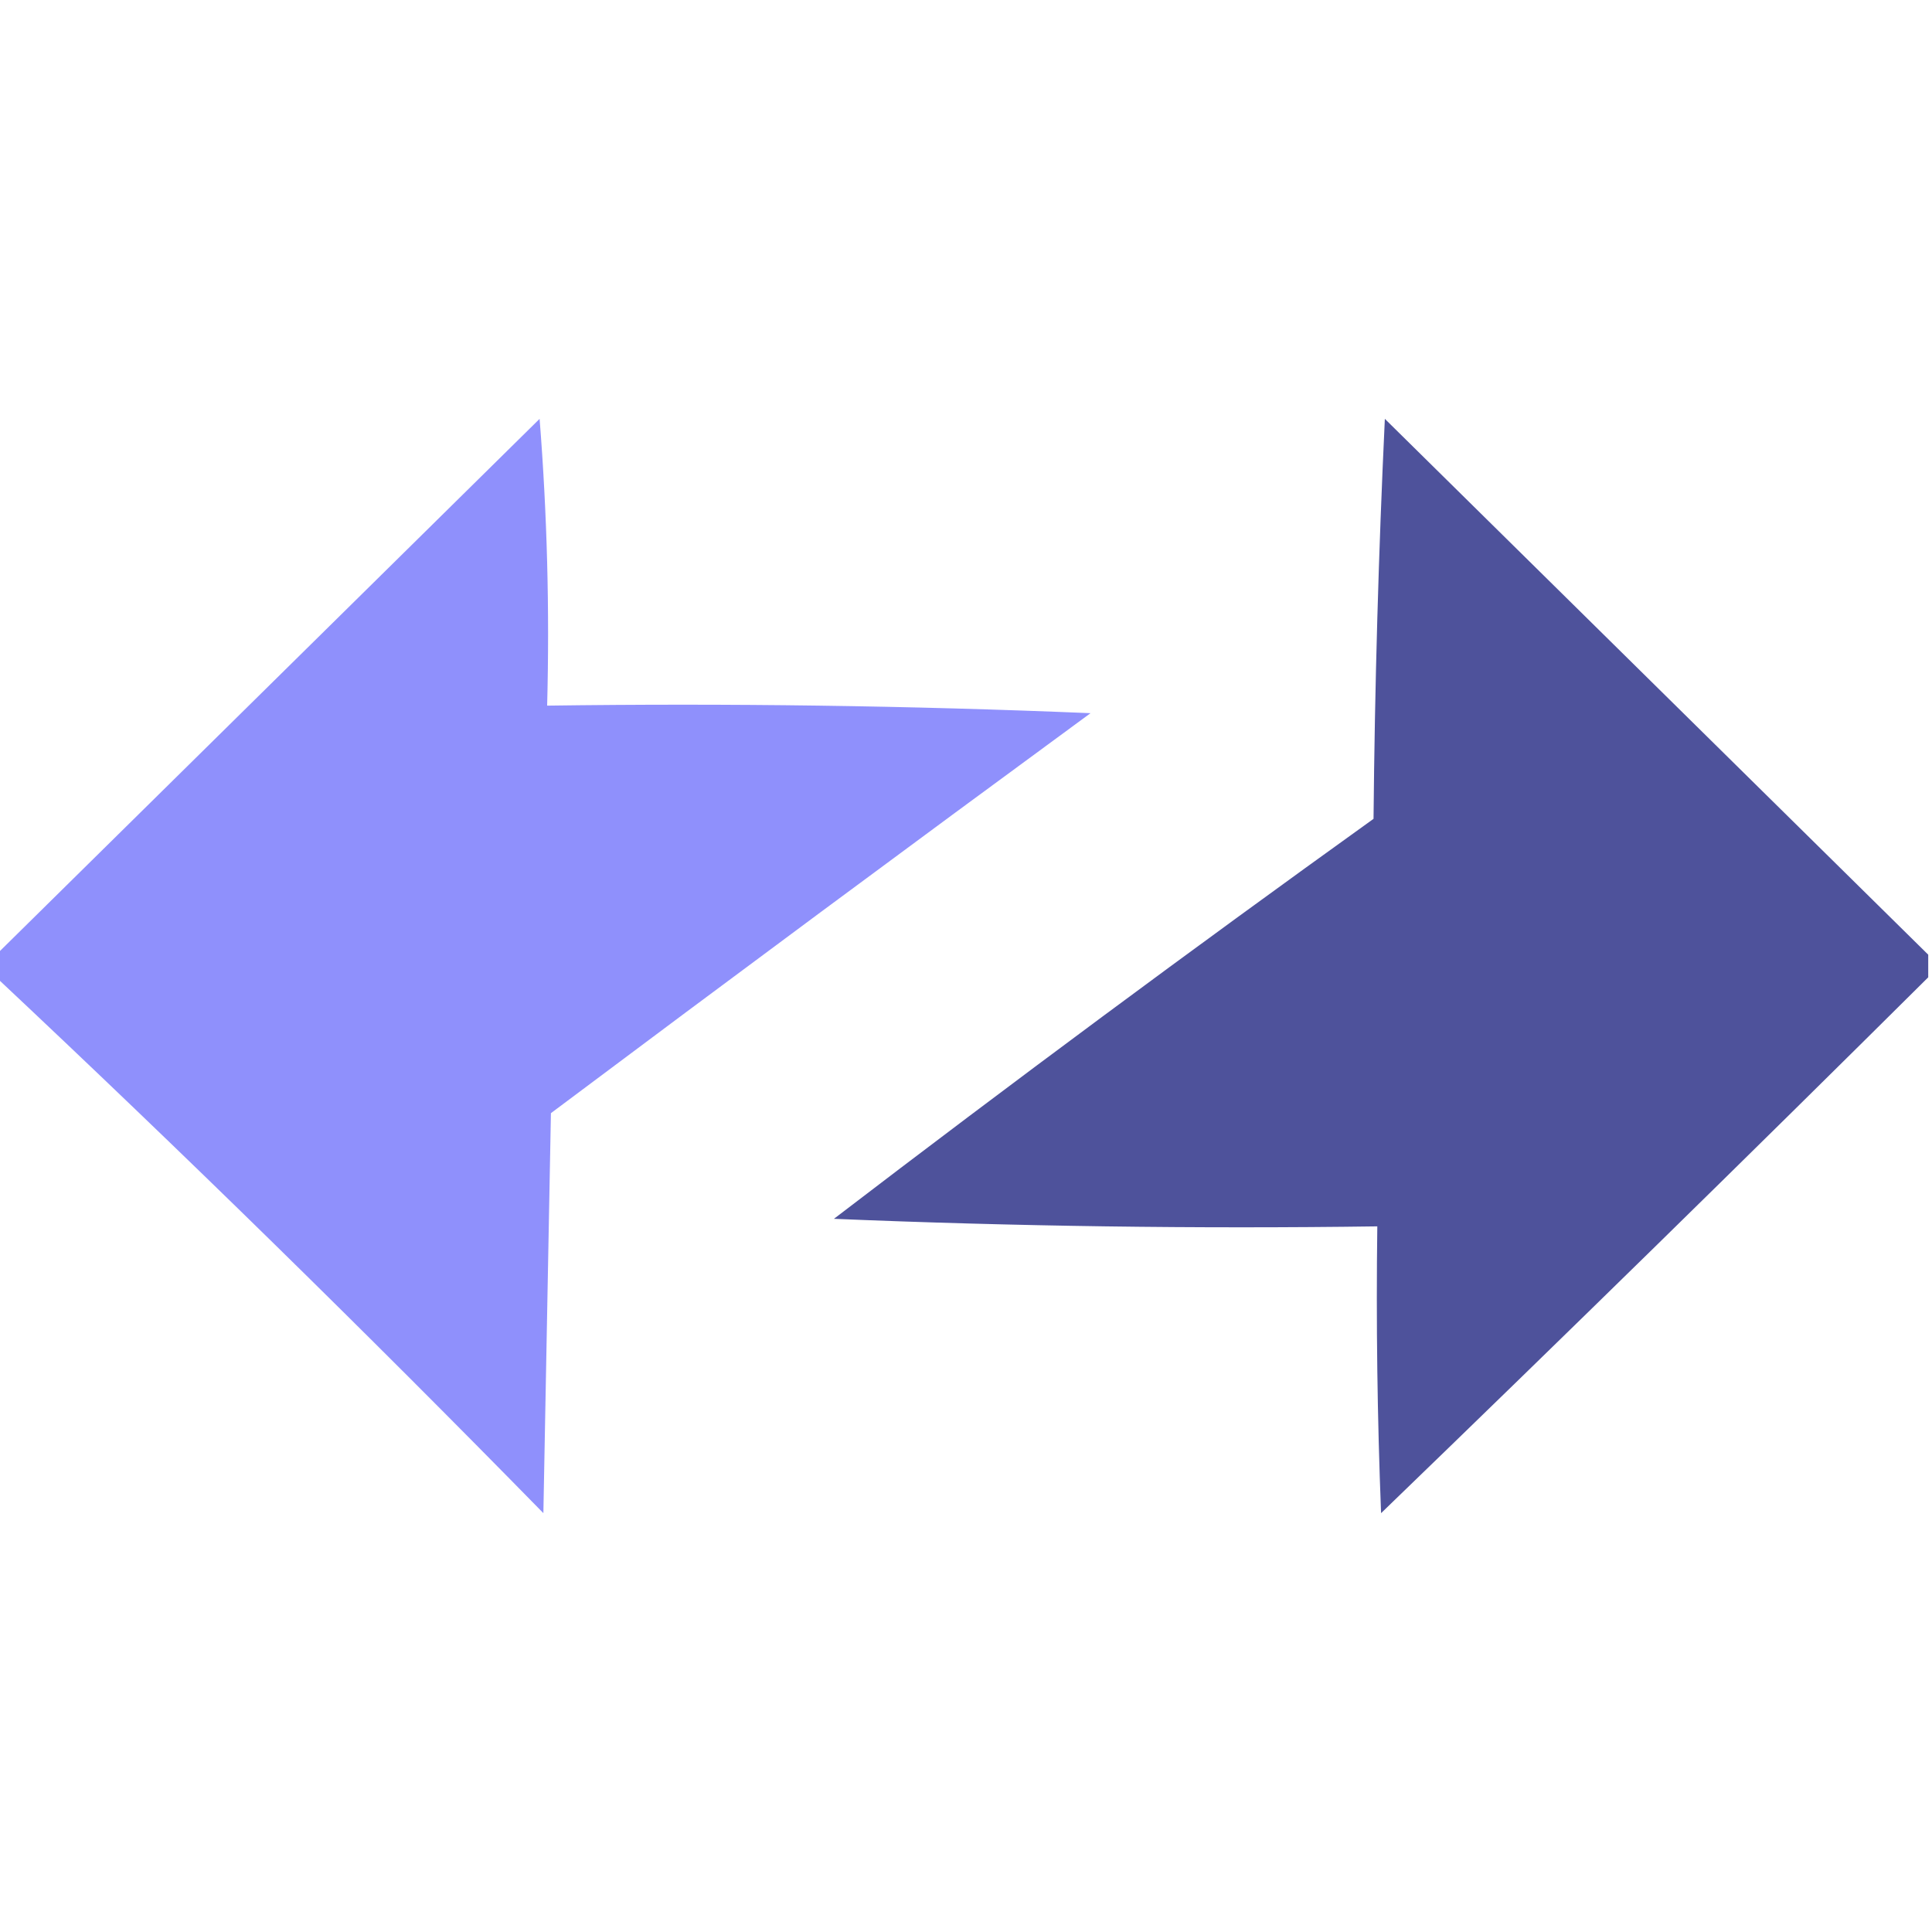
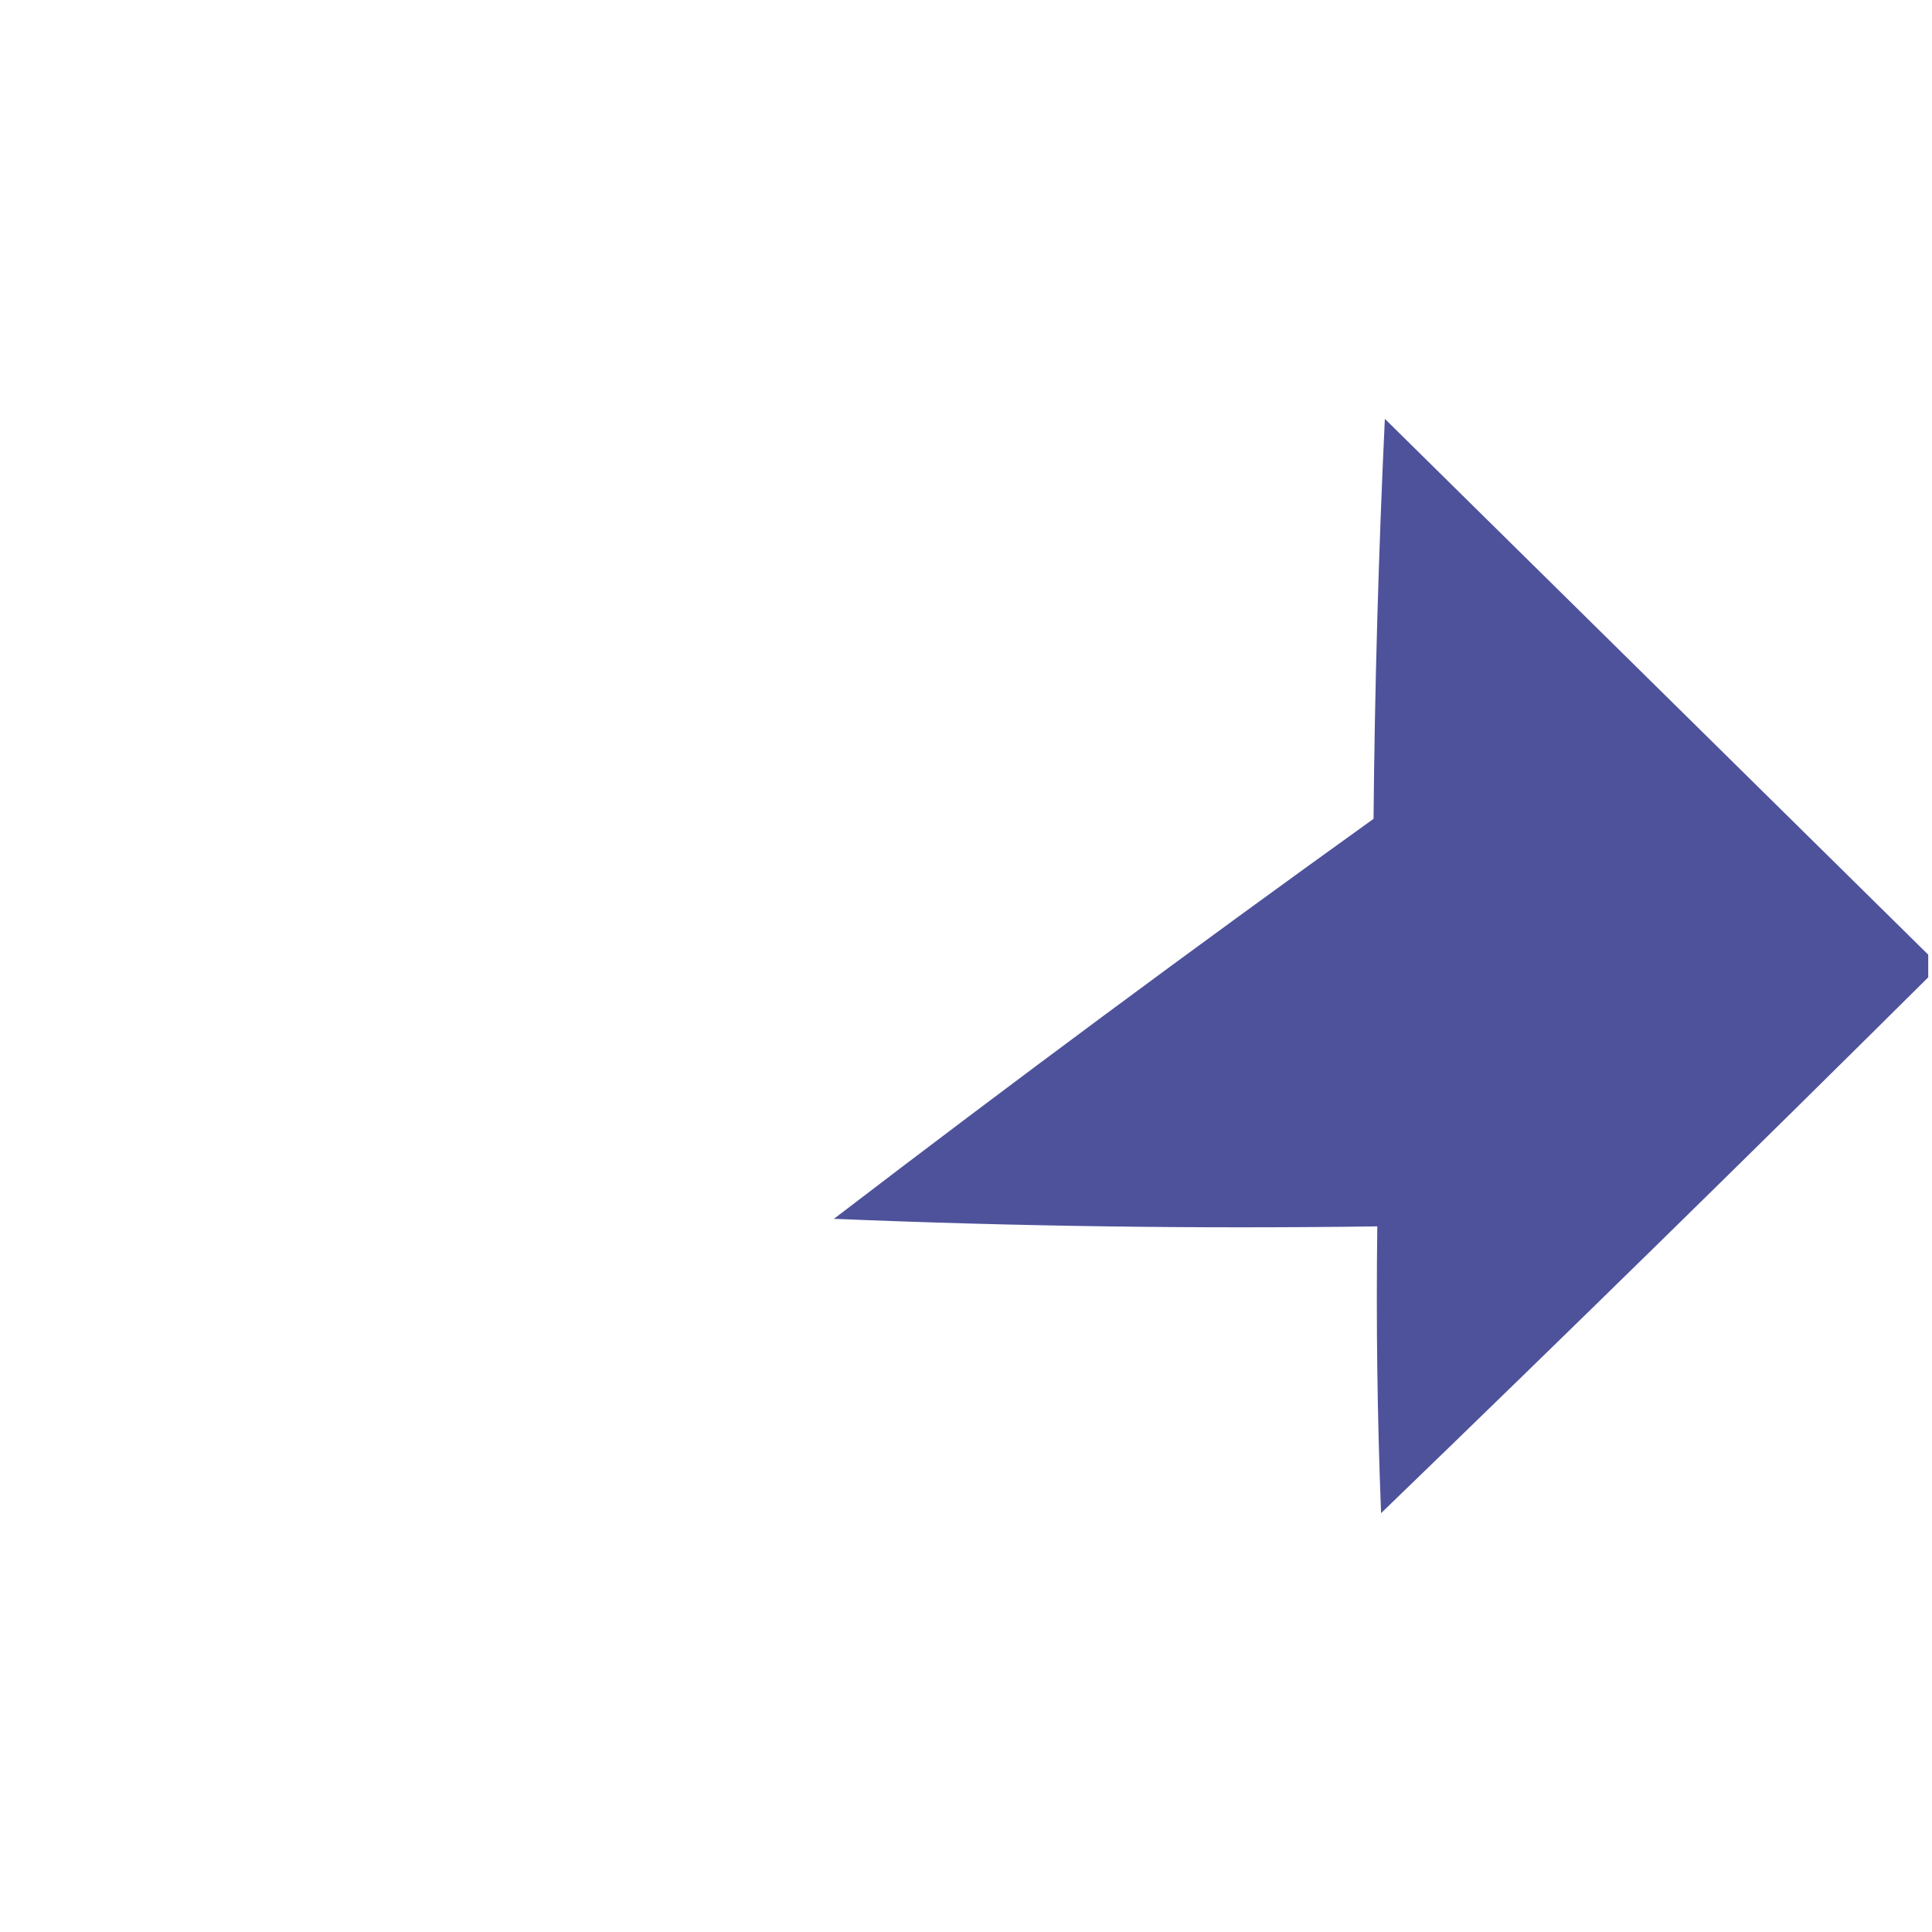
<svg xmlns="http://www.w3.org/2000/svg" version="1.1" width="256px" height="256px" style="shape-rendering:geometricPrecision; text-rendering:geometricPrecision; image-rendering:optimizeQuality; fill-rule:evenodd; clip-rule:evenodd">
  <g>
-     <path style="opacity:0.969" fill="#8c8dfc" d="M -0.5,129.5 C -0.5,128.5 -0.5,127.5 -0.5,126.5C 23.479,102.854 47.479,79.188 71.5,55.5C 72.499,68.149 72.832,80.816 72.5,93.5C 96.509,93.167 120.509,93.5 144.5,94.5C 120.578,112.045 96.744,129.711 73,147.5C 72.667,165.167 72.333,182.833 72,200.5C 48.27,176.269 24.103,152.602 -0.5,129.5 Z" />
-   </g>
+     </g>
  <g>
    <path style="opacity:0.991" fill="#4d519a" d="M 255.5,126.5 C 255.5,127.5 255.5,128.5 255.5,129.5C 231.507,153.327 207.34,176.993 183,200.5C 182.5,187.838 182.333,175.171 182.5,162.5C 158.491,162.833 134.491,162.5 110.5,161.5C 134.066,143.468 157.899,125.801 182,108.5C 182.167,90.824 182.667,73.157 183.5,55.5C 207.521,79.188 231.521,102.854 255.5,126.5 Z" />
  </g>
</svg>